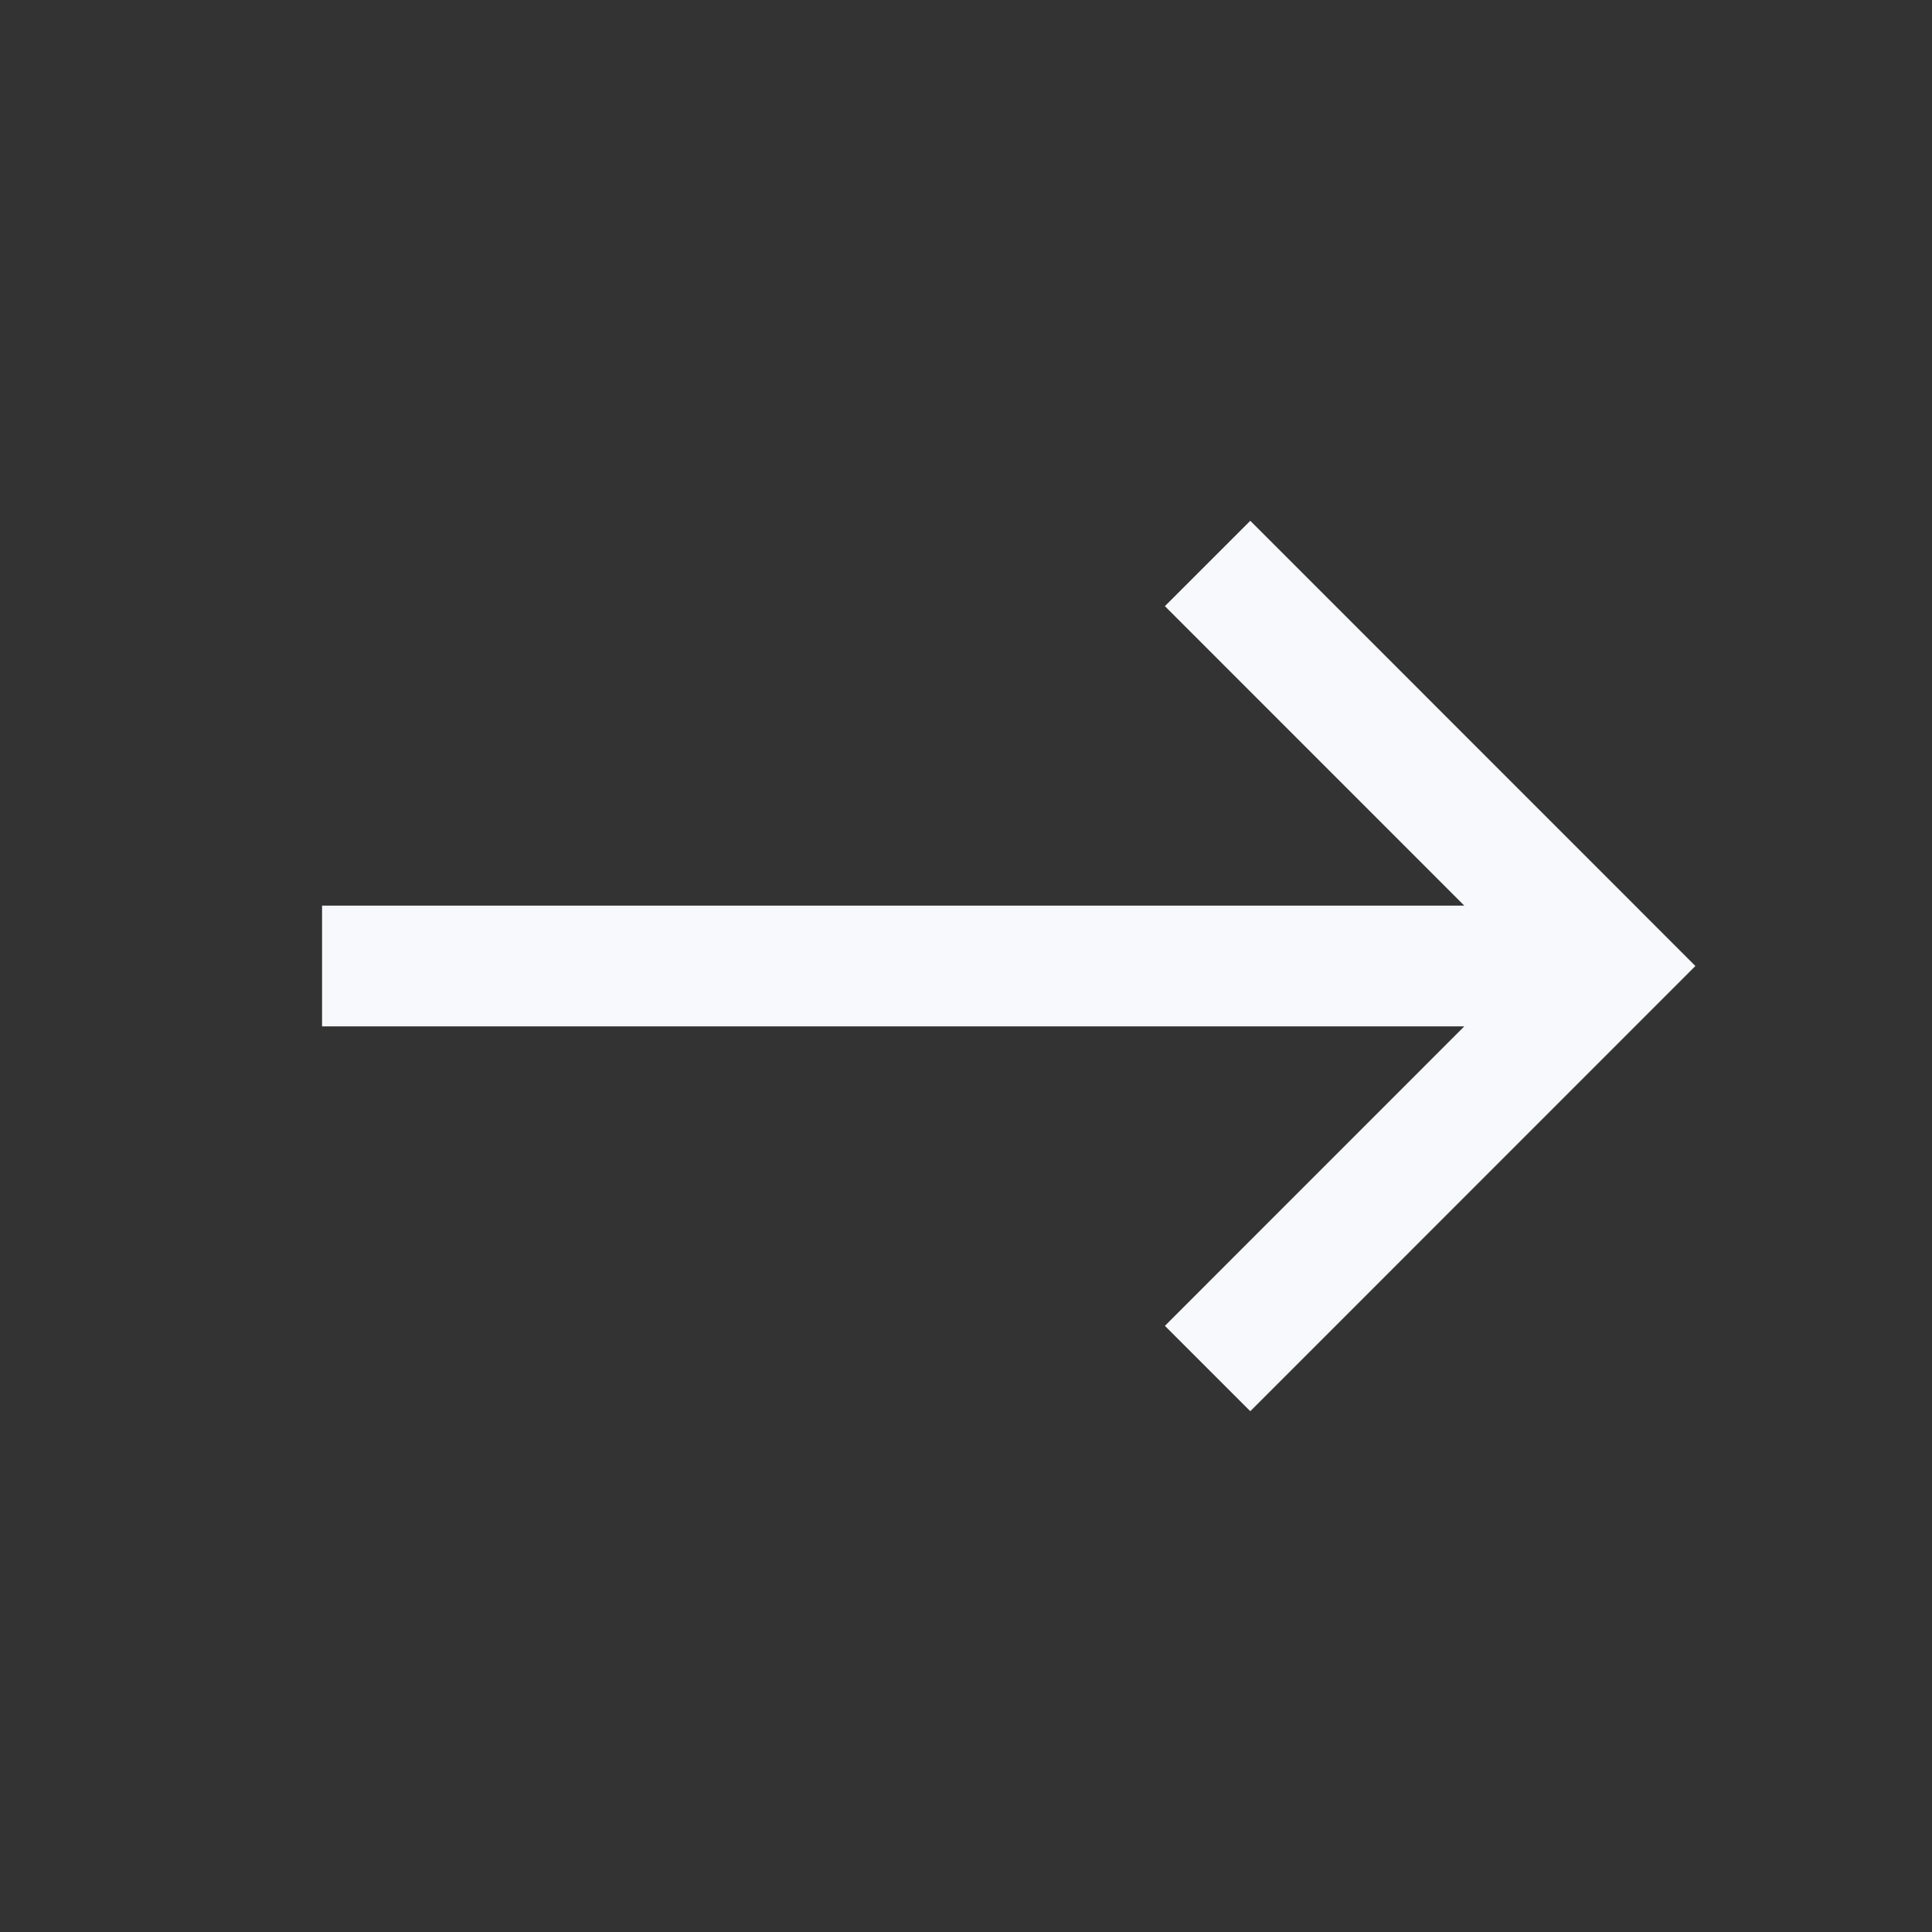
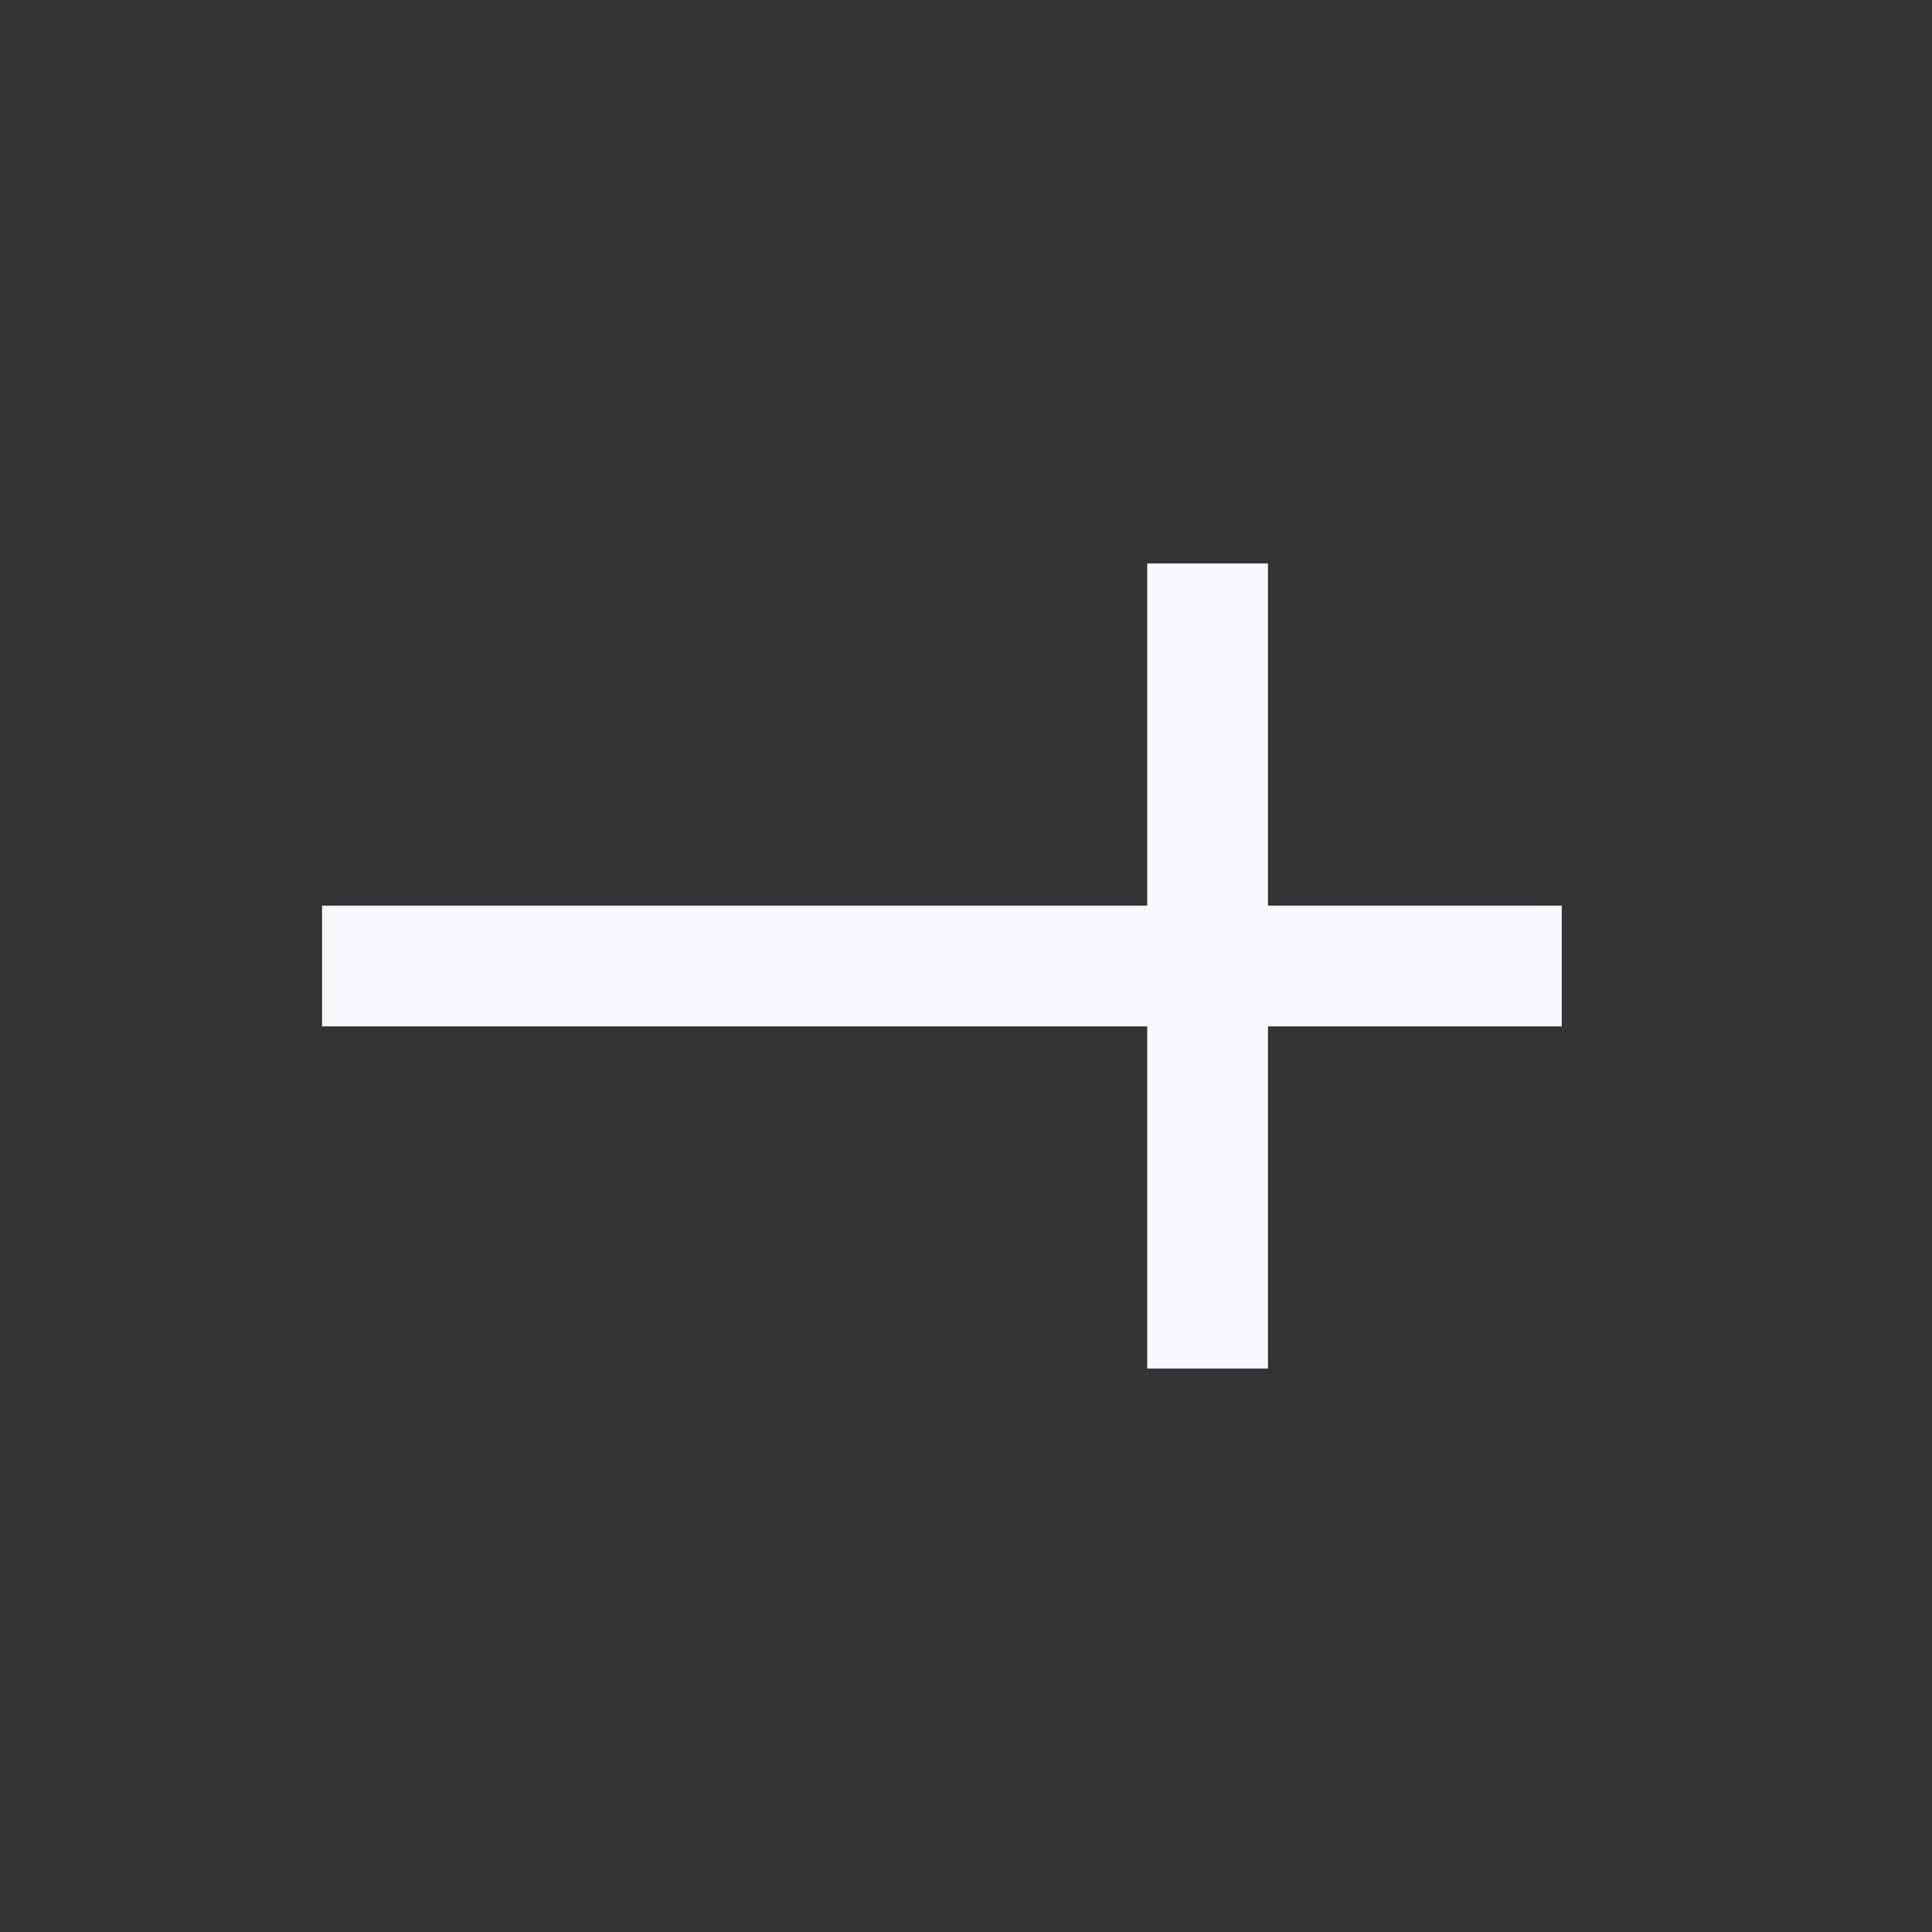
<svg xmlns="http://www.w3.org/2000/svg" width="20" height="20" viewBox="0 0 20 20" fill="none">
  <rect x="0" y="0" width="20" height="20" fill="#333333" stroke="none" />
-   <path d="M3.334 10L16.167 10M12.501 14.167L16.667 10L12.501 5.833" stroke="#F7F9FC" stroke-width="1.25" />
+   <path d="M3.334 10L16.167 10M12.501 14.167L12.501 5.833" stroke="#F7F9FC" stroke-width="1.25" />
</svg>